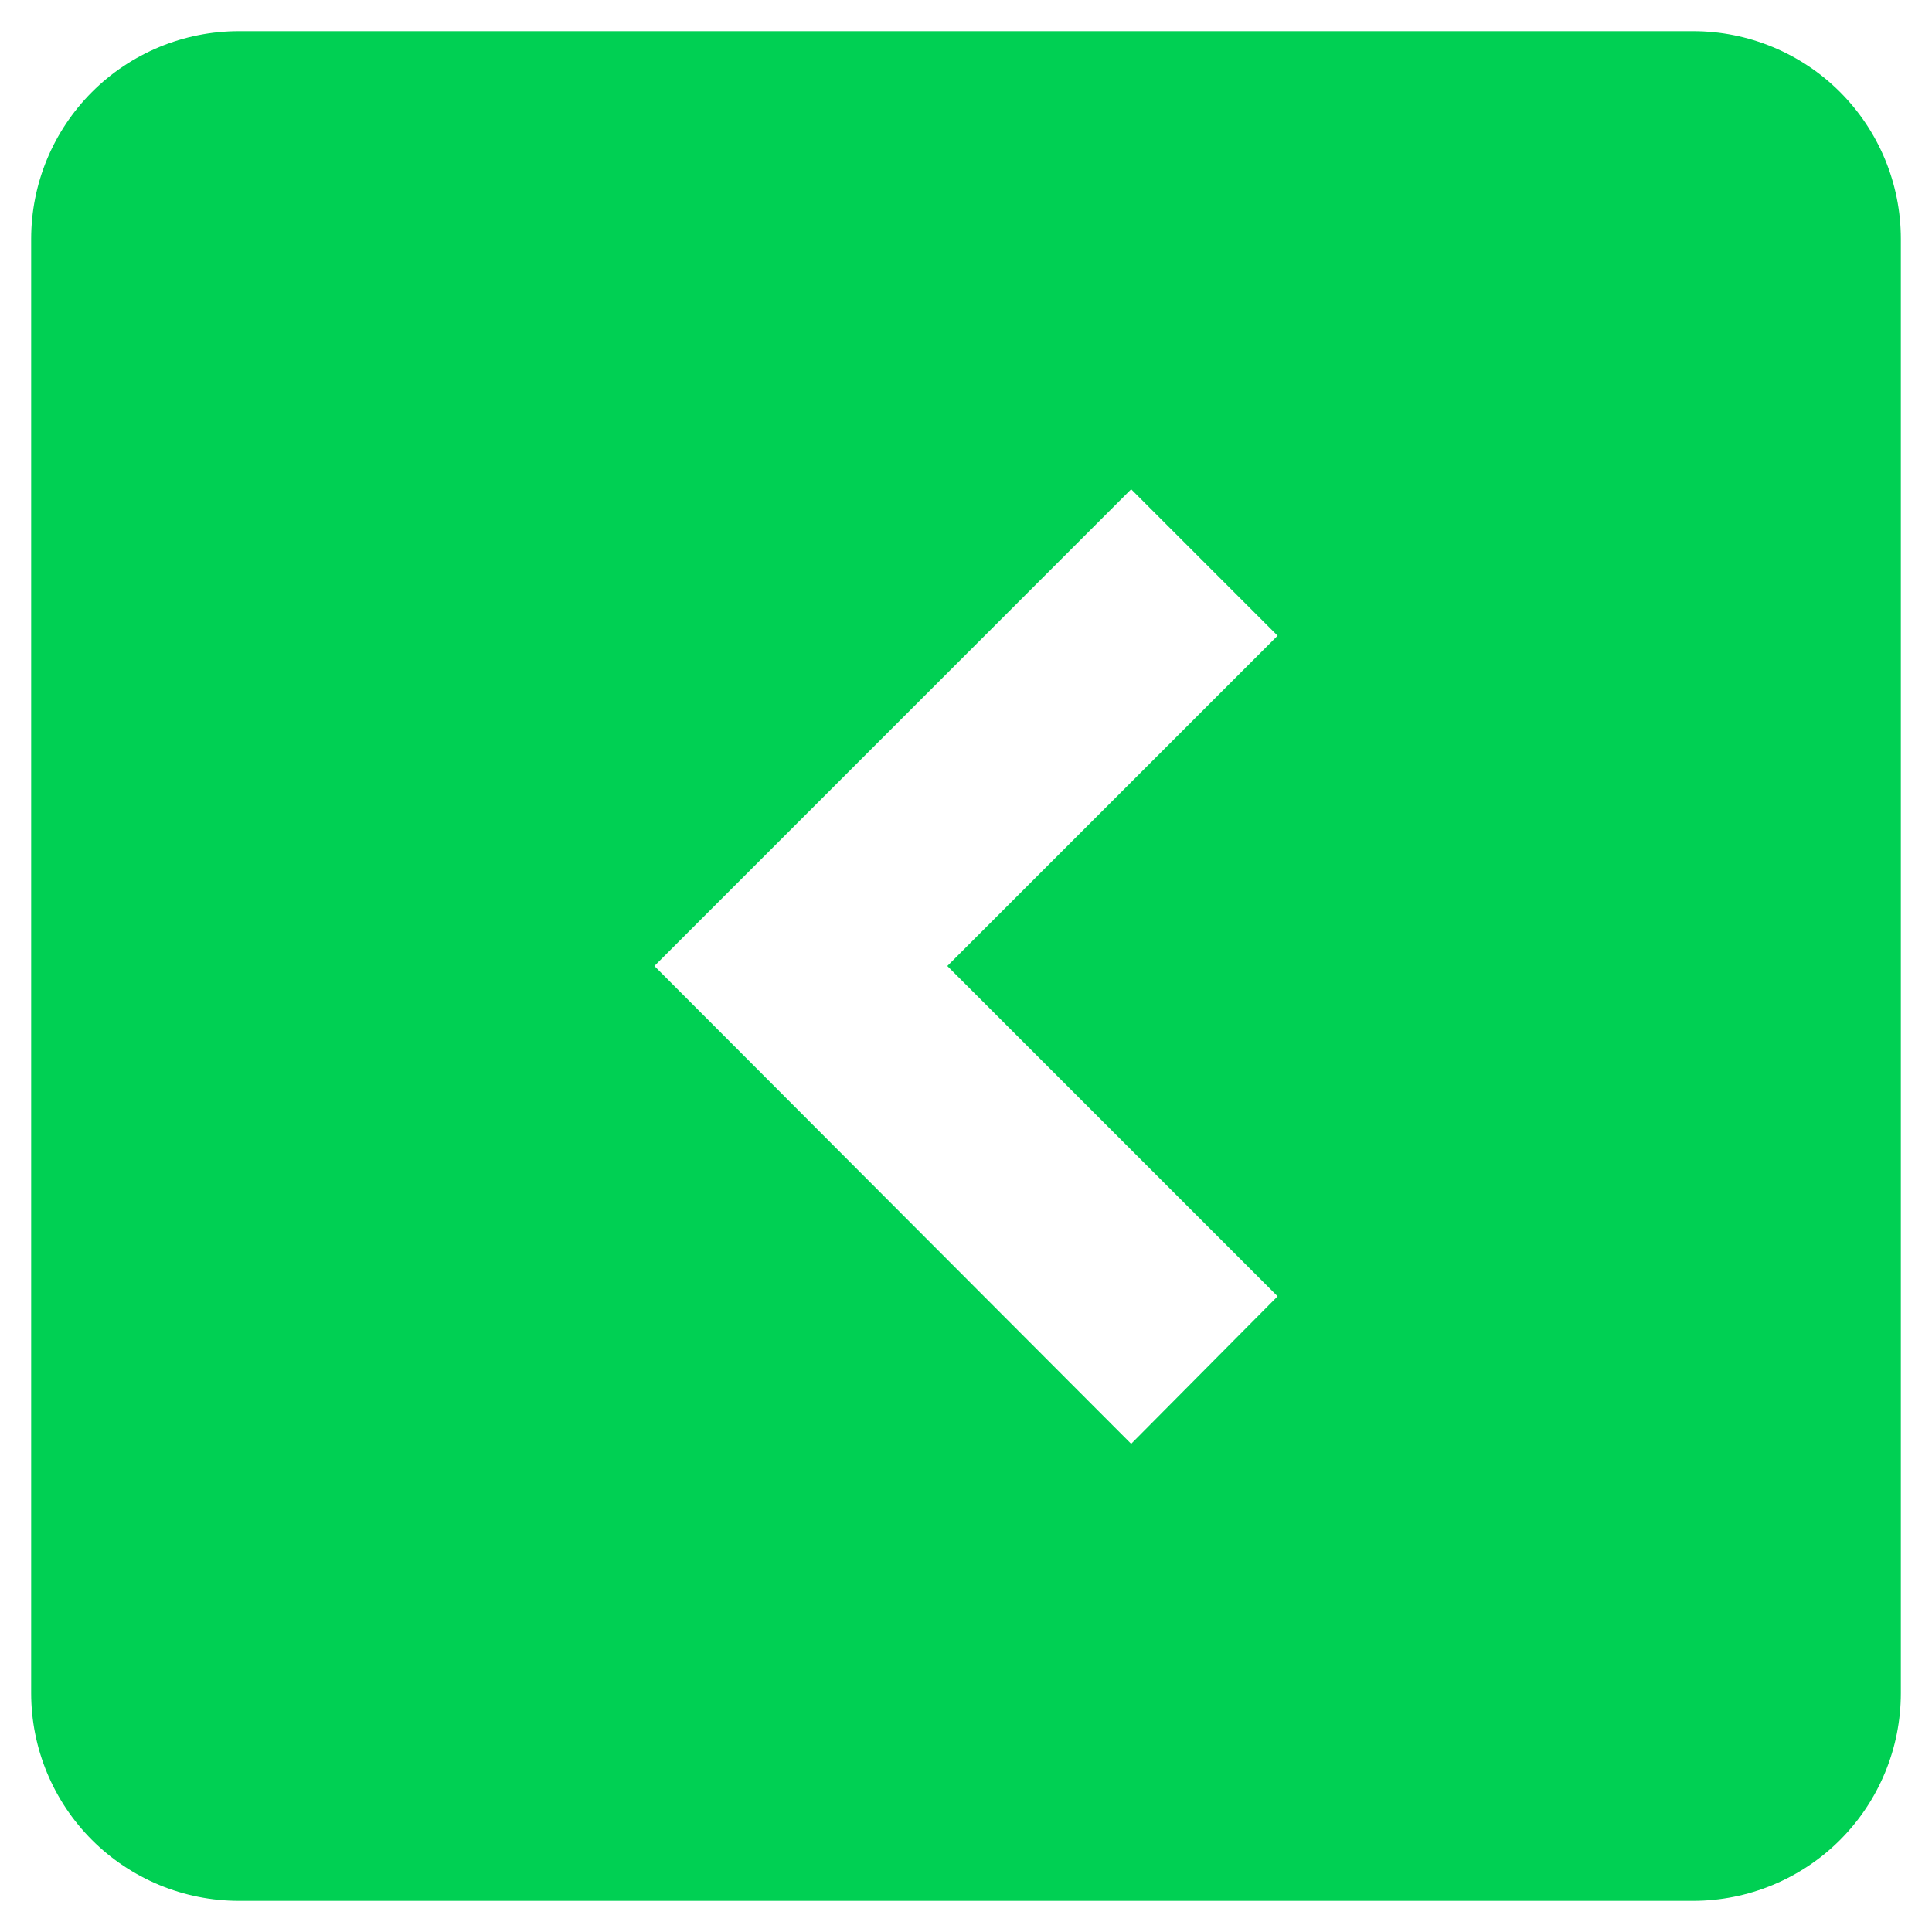
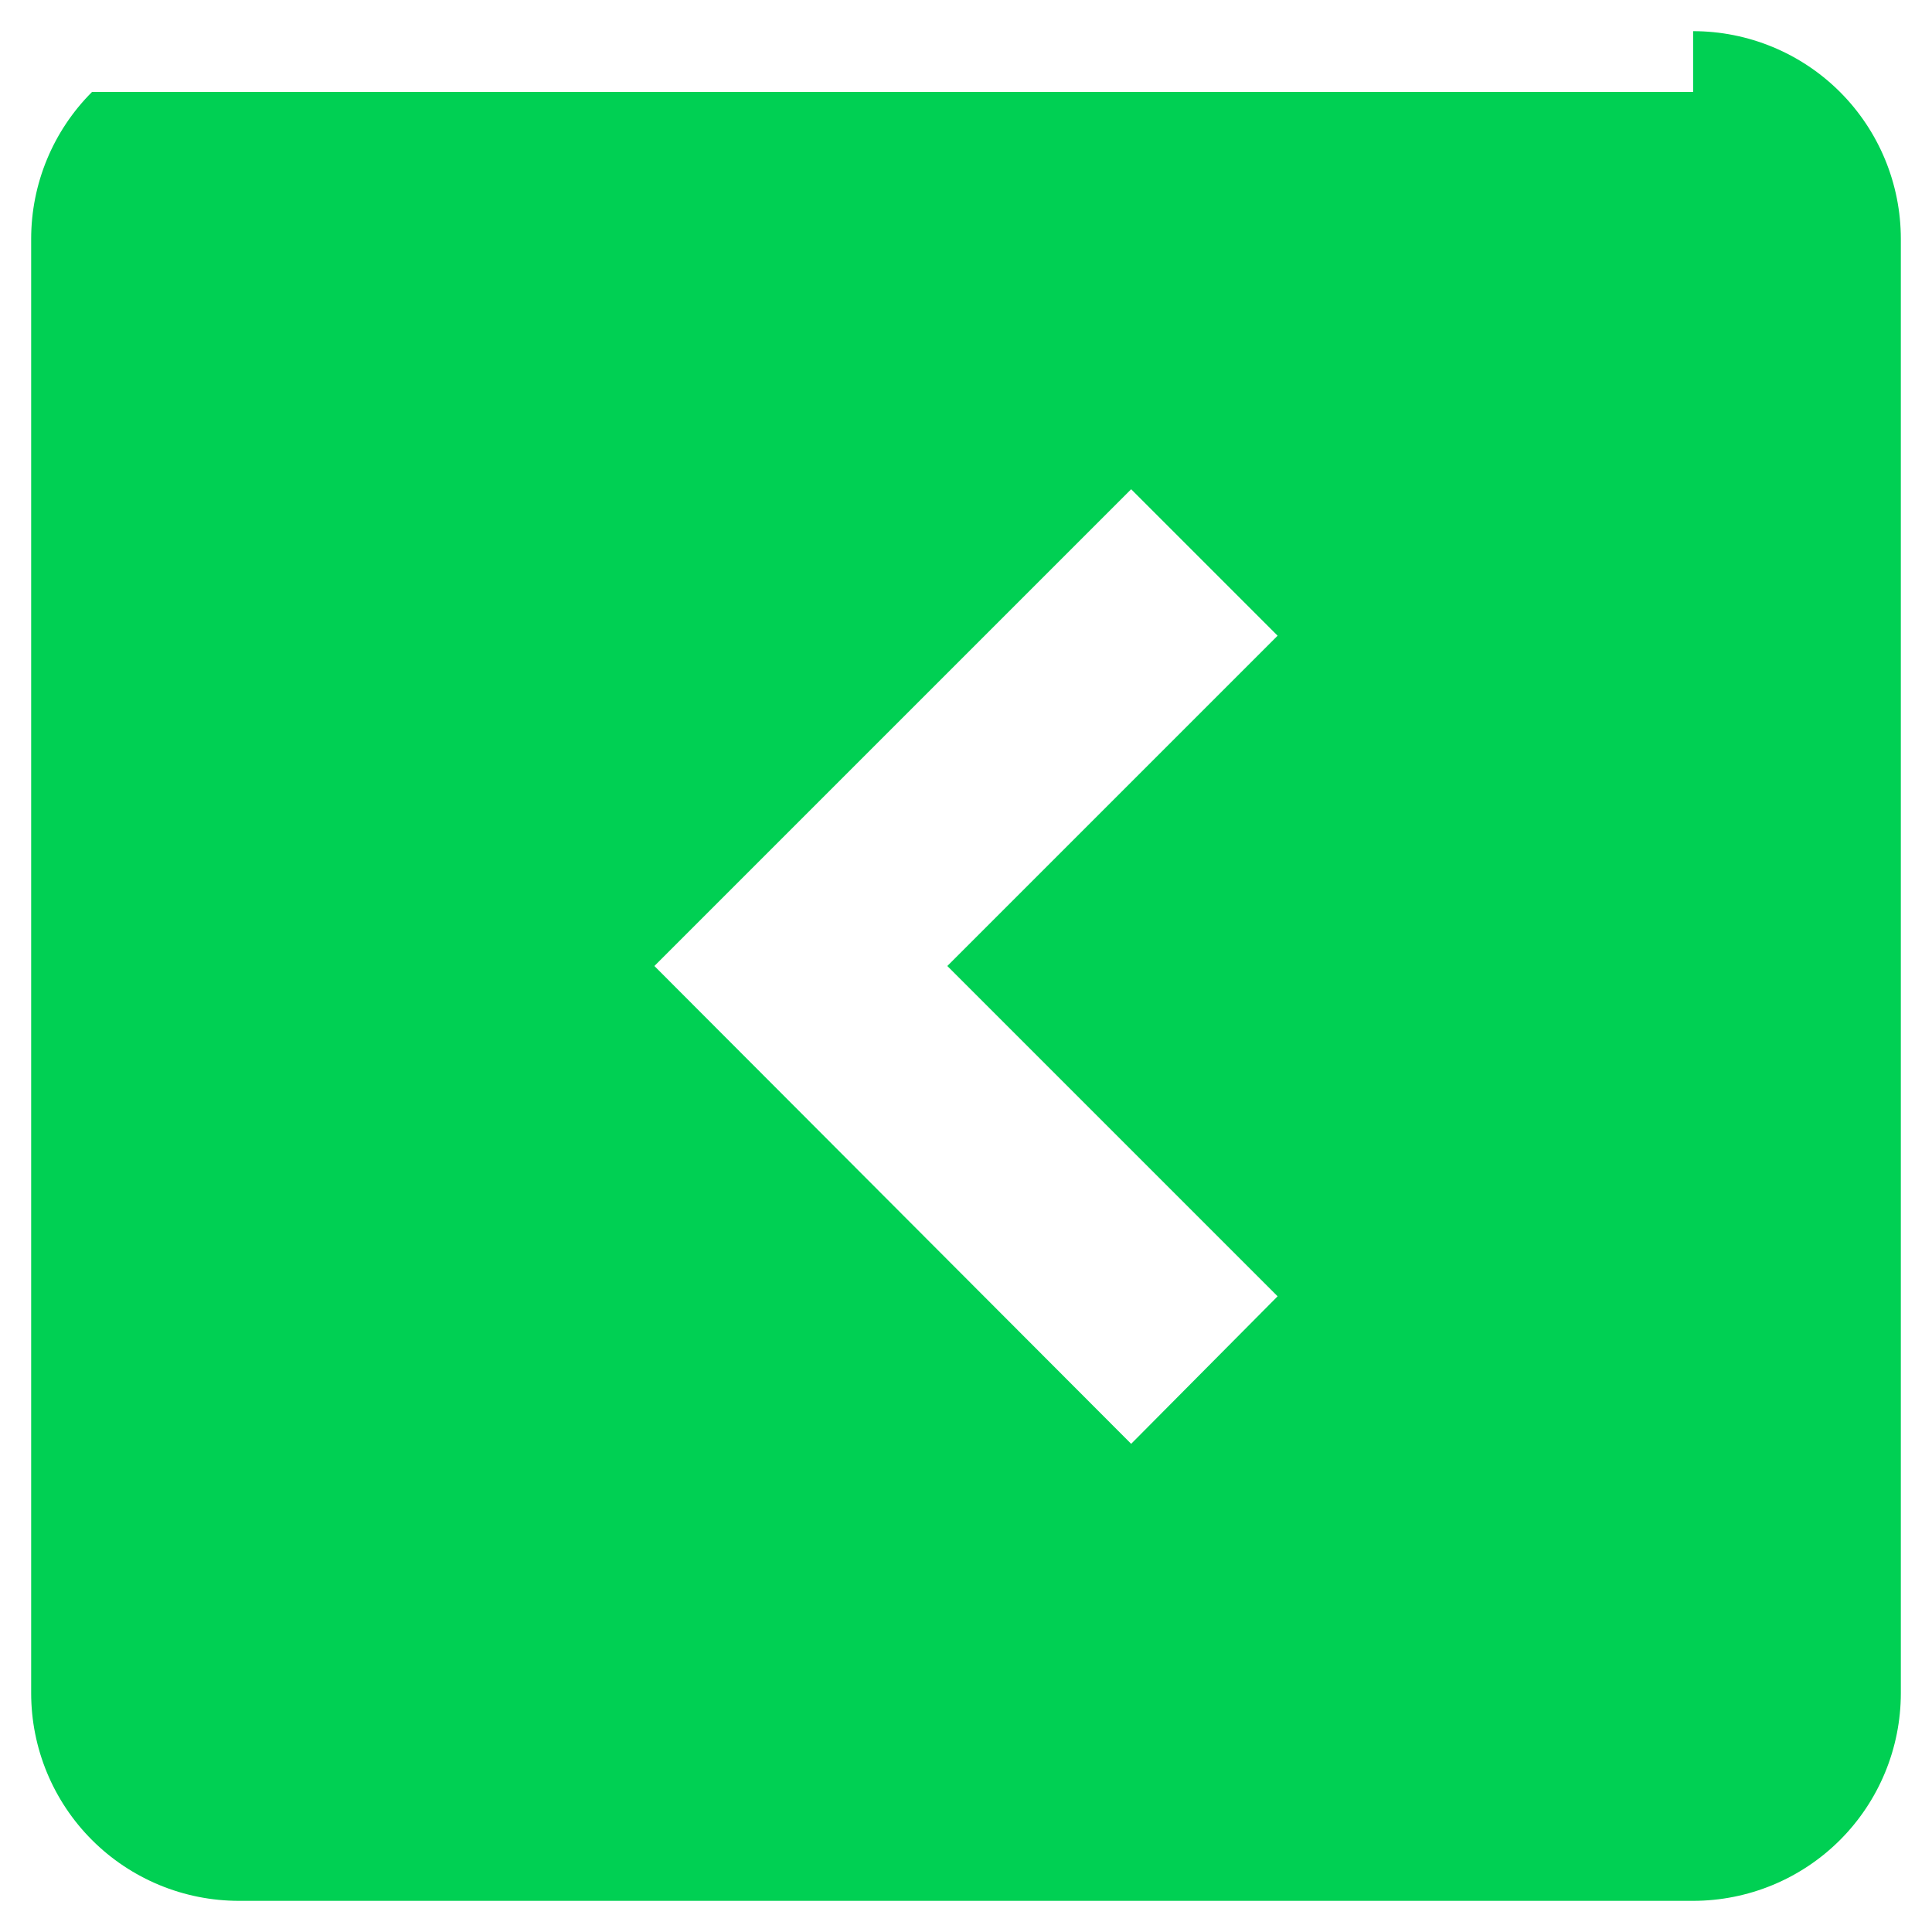
<svg xmlns="http://www.w3.org/2000/svg" width="31" height="31" viewBox="0 0 31 31" fill="none">
-   <path d="M18.15 7.85L10.5 15.5L18.15 23.167L20.5 20.8L15.2 15.5L20.5 10.2M27.167 0.5C28.051 0.5 28.899 0.851 29.524 1.476C30.149 2.101 30.5 2.949 30.5 3.833V27.167C30.5 28.051 30.149 28.899 29.524 29.524C28.899 30.149 28.051 30.5 27.167 30.5H3.833C2.949 30.5 2.101 30.149 1.476 29.524C0.851 28.899 0.5 28.051 0.5 27.167V3.833C0.5 2.949 0.851 2.101 1.476 1.476C2.101 0.851 2.949 0.5 3.833 0.5H27.167Z" fill="#00D053" />
+   <path d="M18.15 7.85L10.5 15.5L18.15 23.167L20.5 20.8L15.2 15.5L20.5 10.2M27.167 0.5C28.051 0.5 28.899 0.851 29.524 1.476C30.149 2.101 30.5 2.949 30.5 3.833V27.167C30.5 28.051 30.149 28.899 29.524 29.524C28.899 30.149 28.051 30.5 27.167 30.5H3.833C2.949 30.5 2.101 30.149 1.476 29.524C0.851 28.899 0.5 28.051 0.5 27.167V3.833C0.5 2.949 0.851 2.101 1.476 1.476H27.167Z" fill="#00D053" />
</svg>